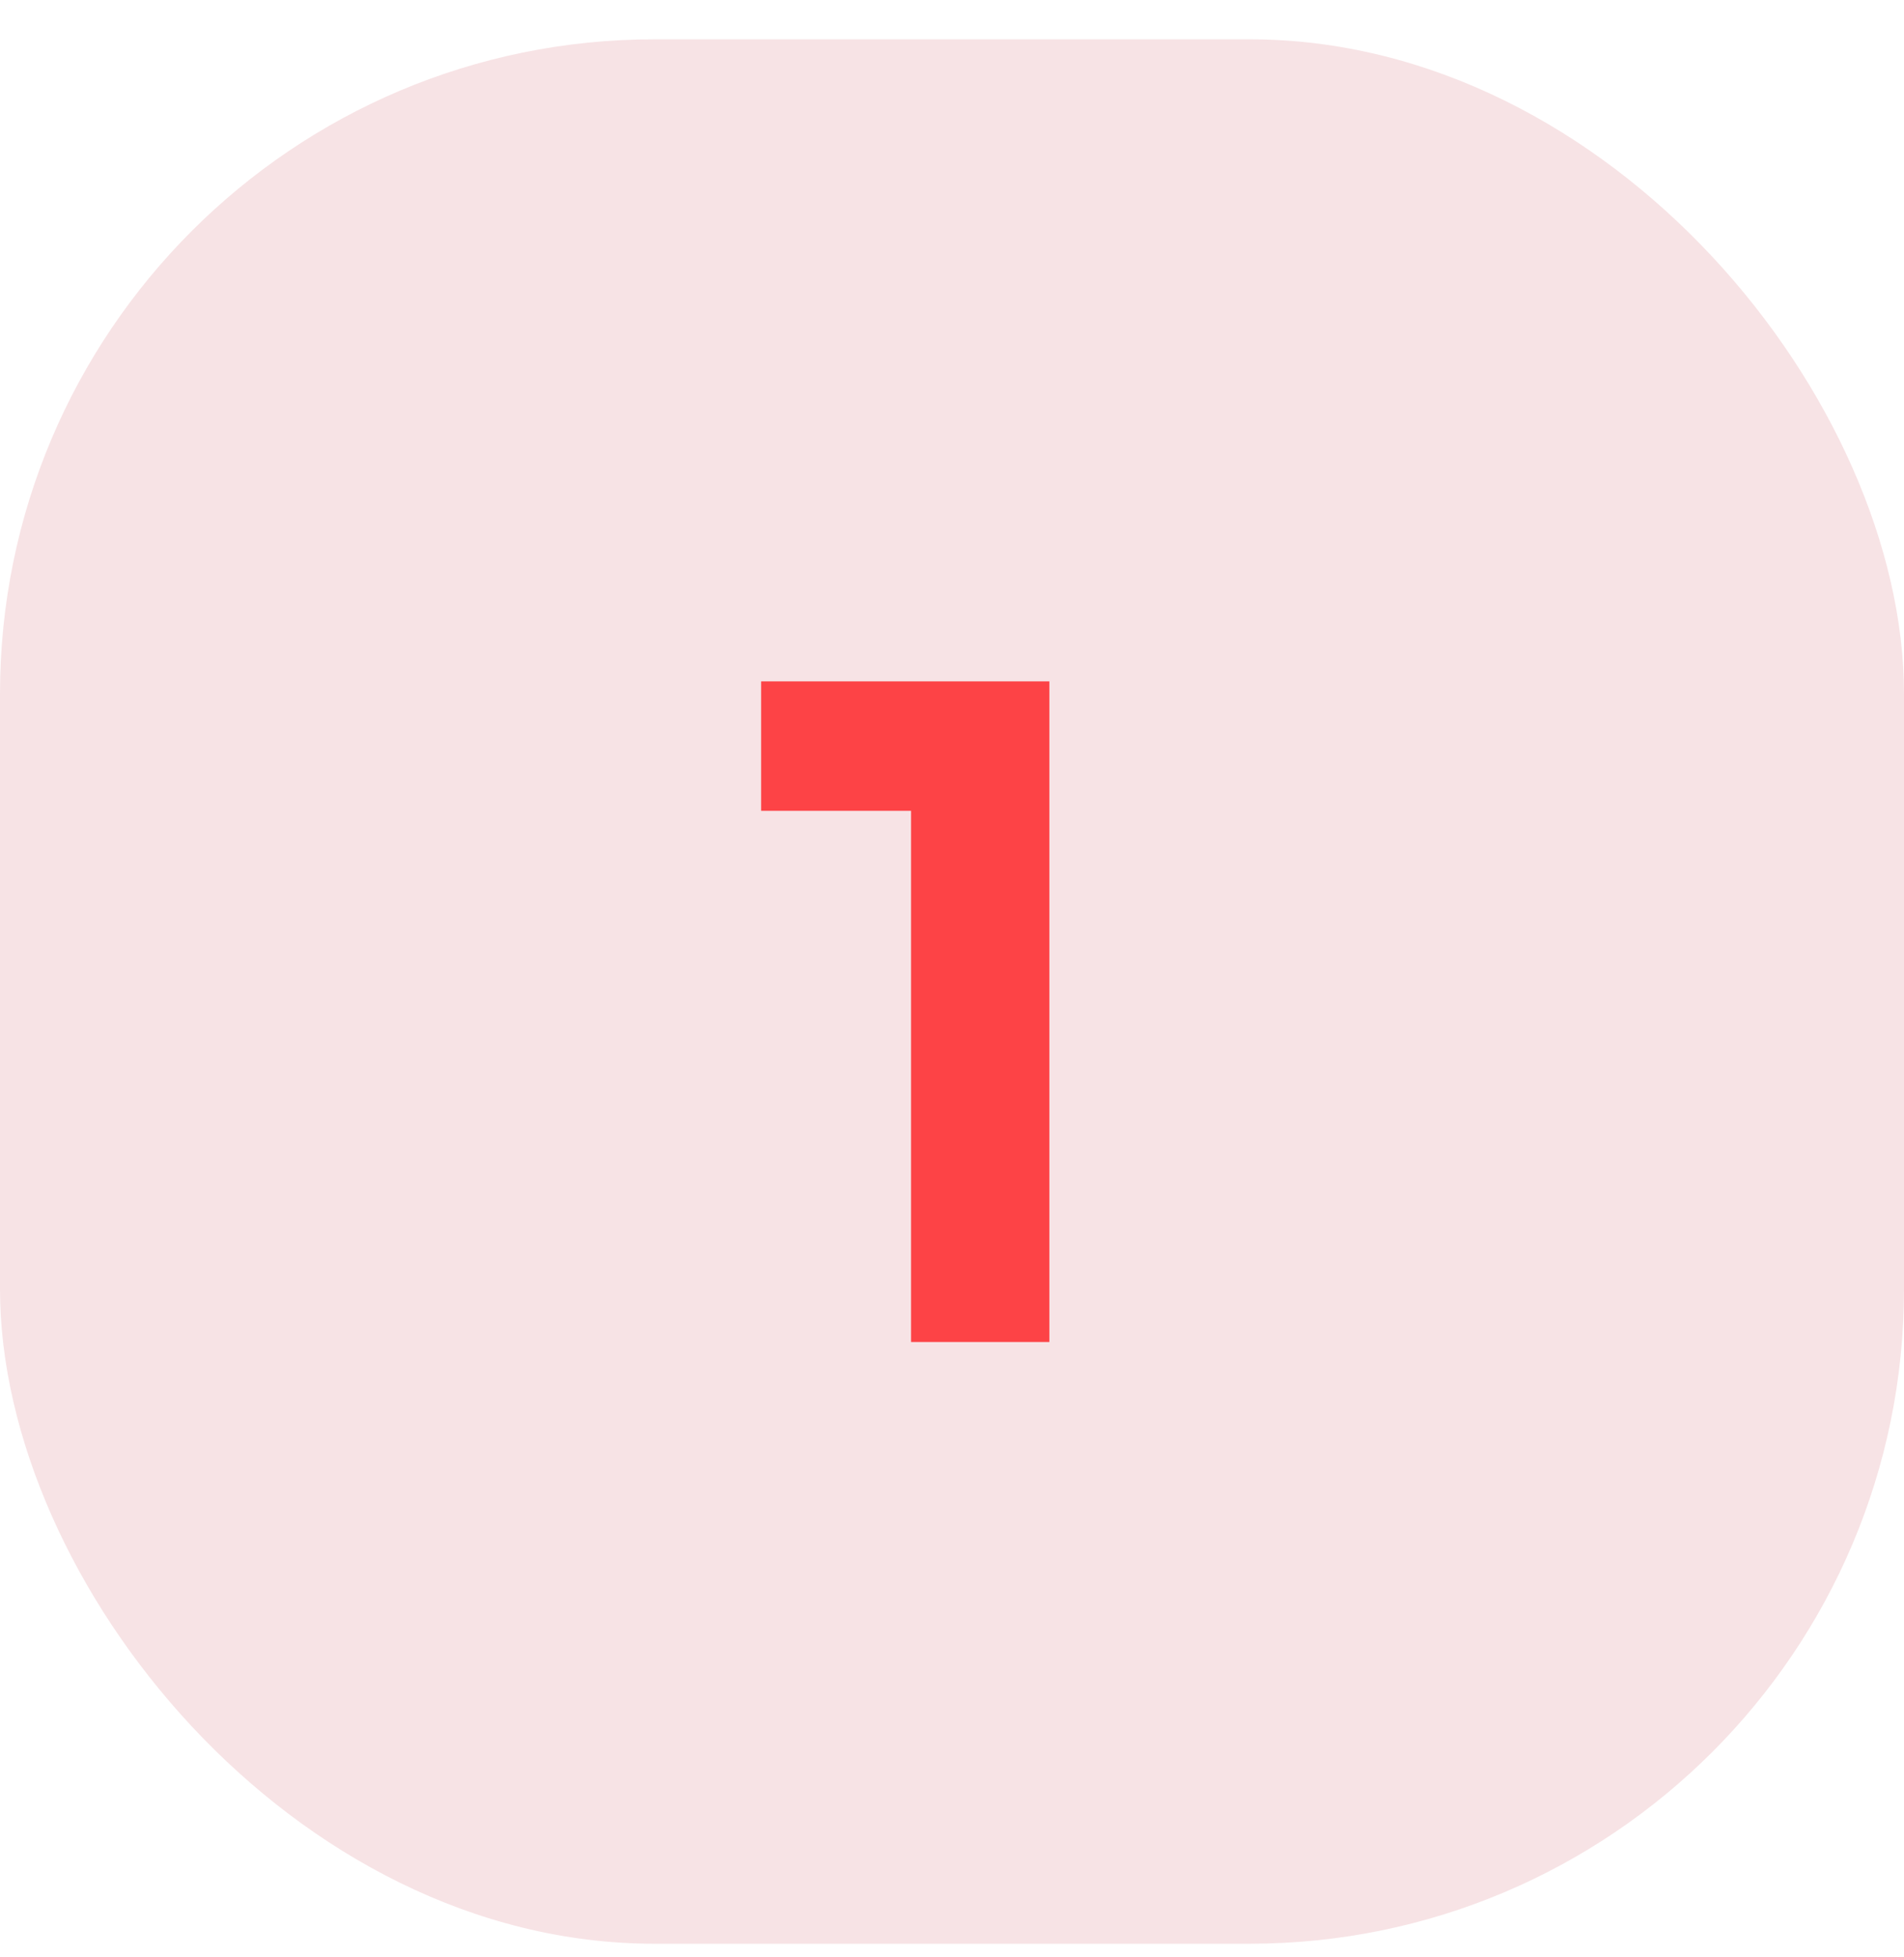
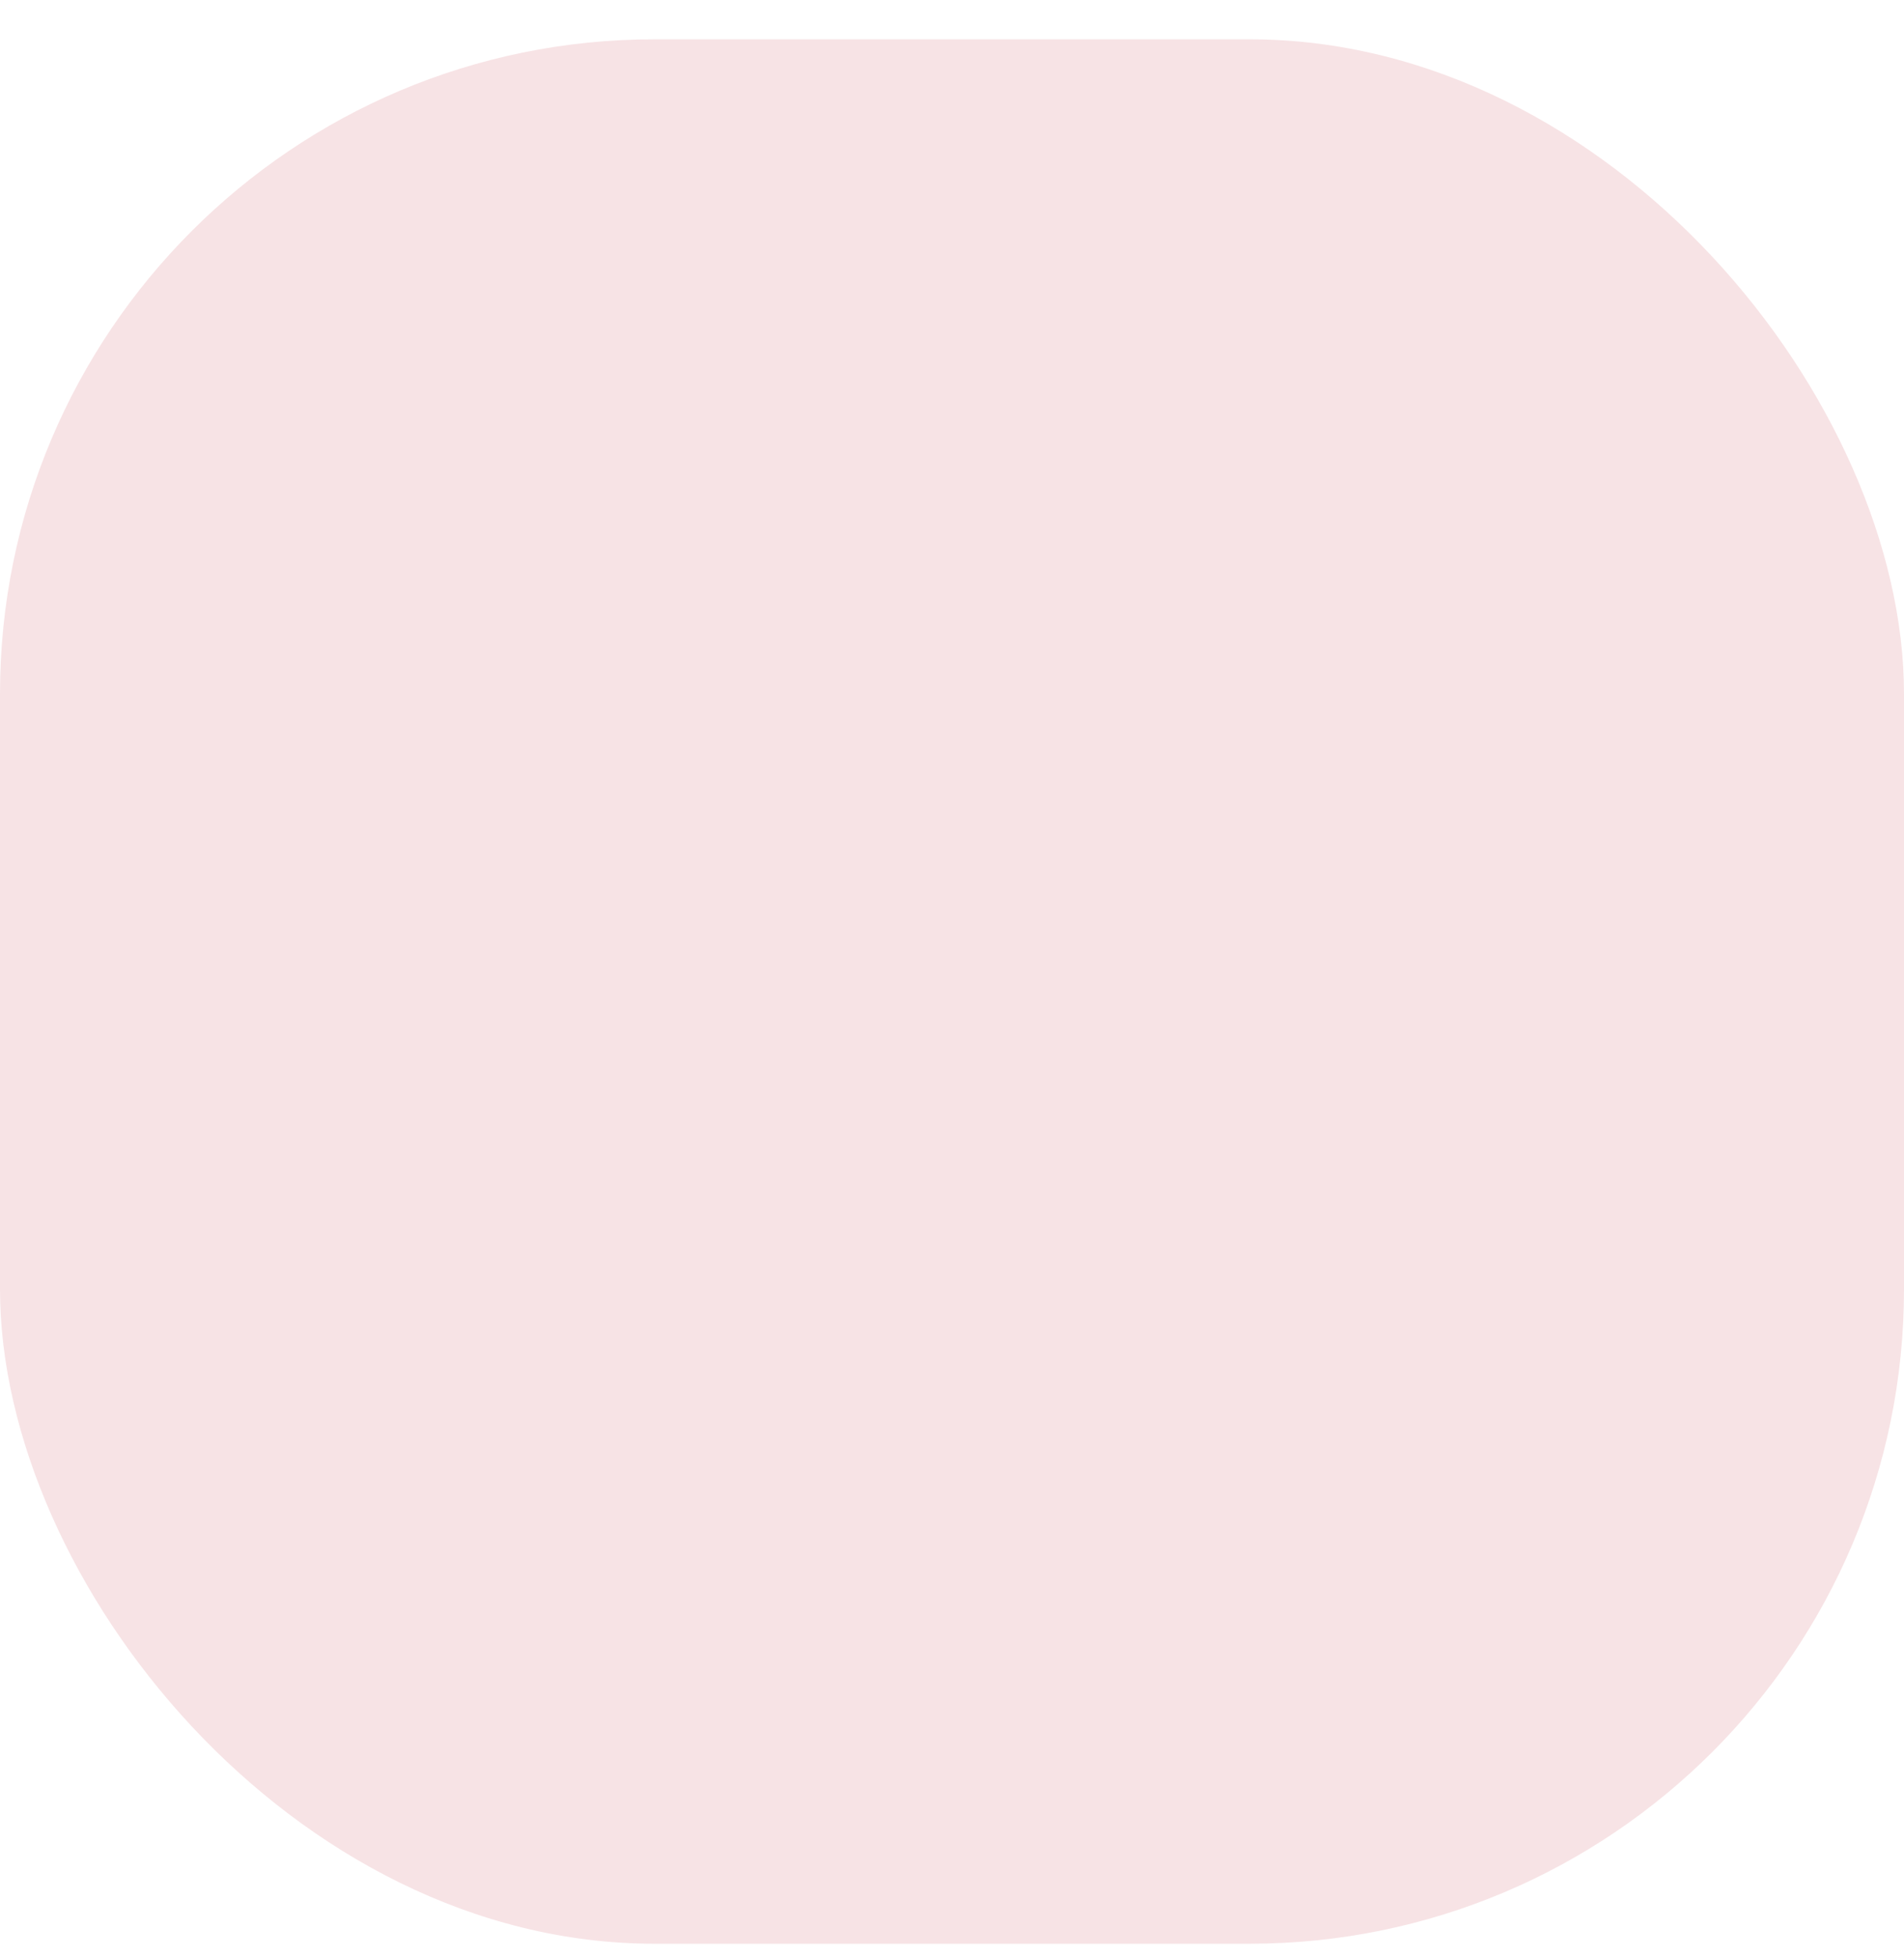
<svg xmlns="http://www.w3.org/2000/svg" width="36" height="37" viewBox="0 0 36 37" fill="none">
  <rect y="0.743" width="36" height="36" rx="12.375" fill="#F7E3E5" />
-   <path d="M17.226 15.327H14.391V12.88H19.841V25.368H17.226V15.327Z" fill="#FD4346" />
</svg>